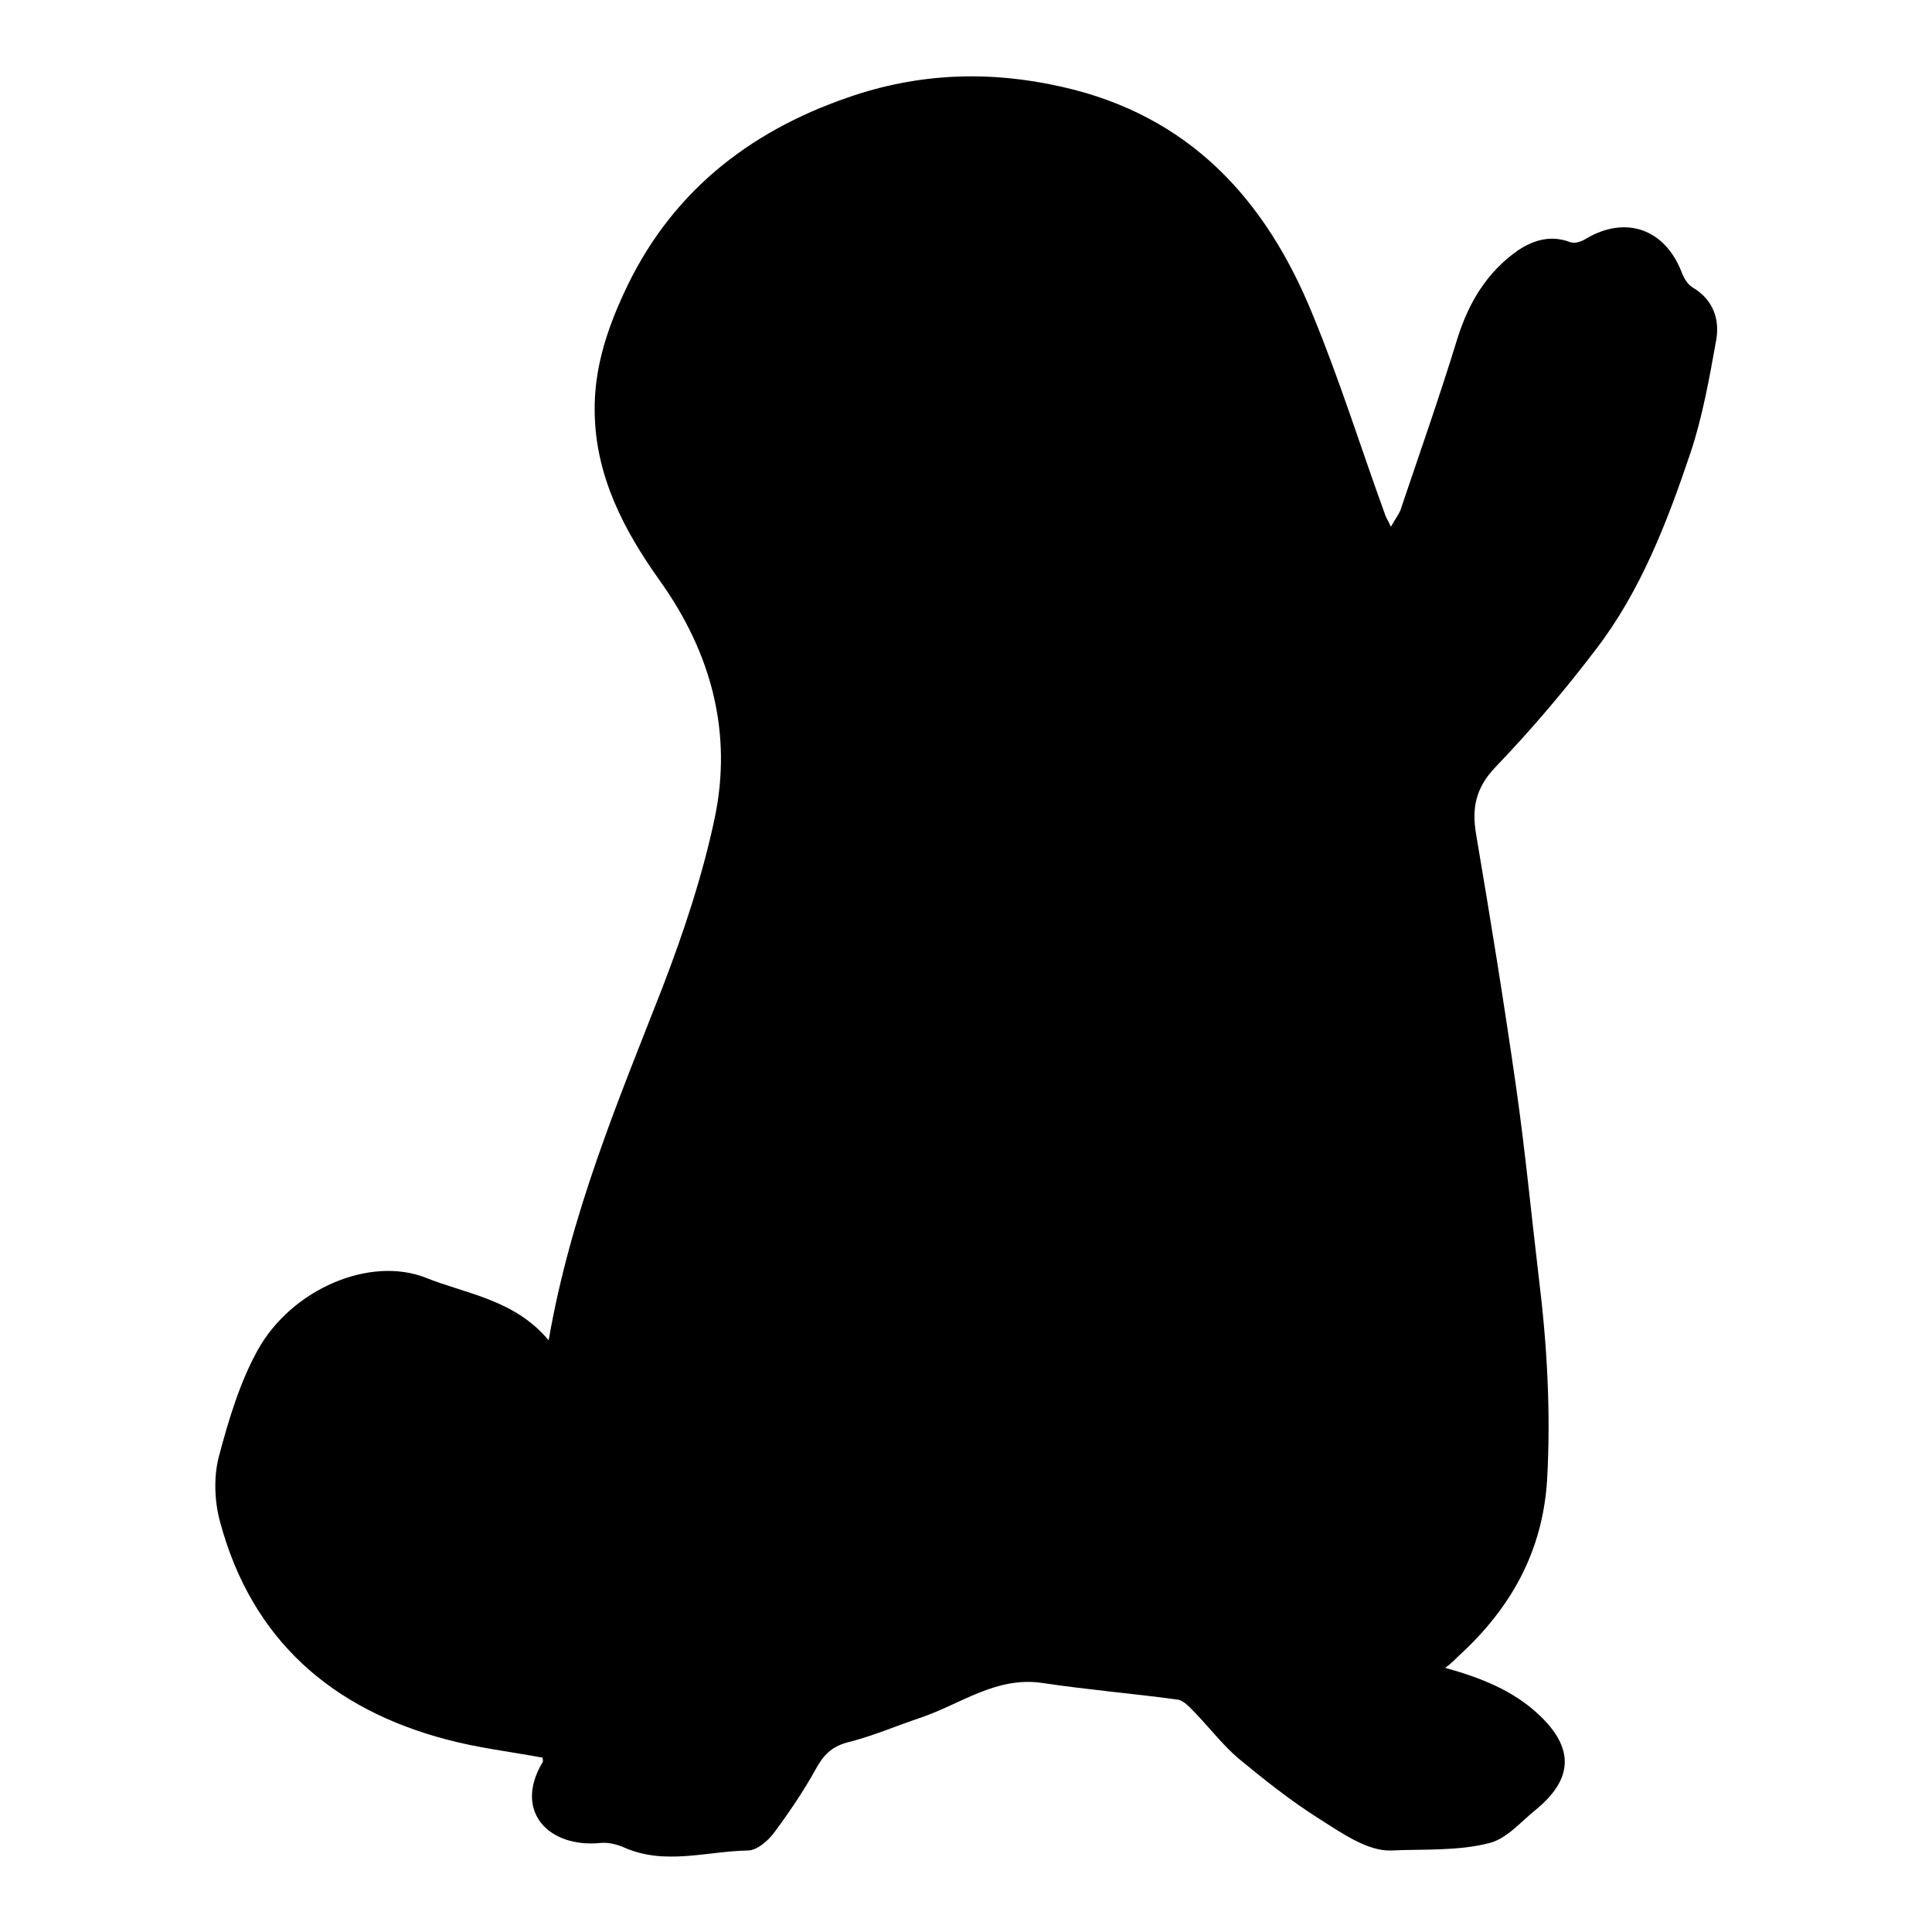
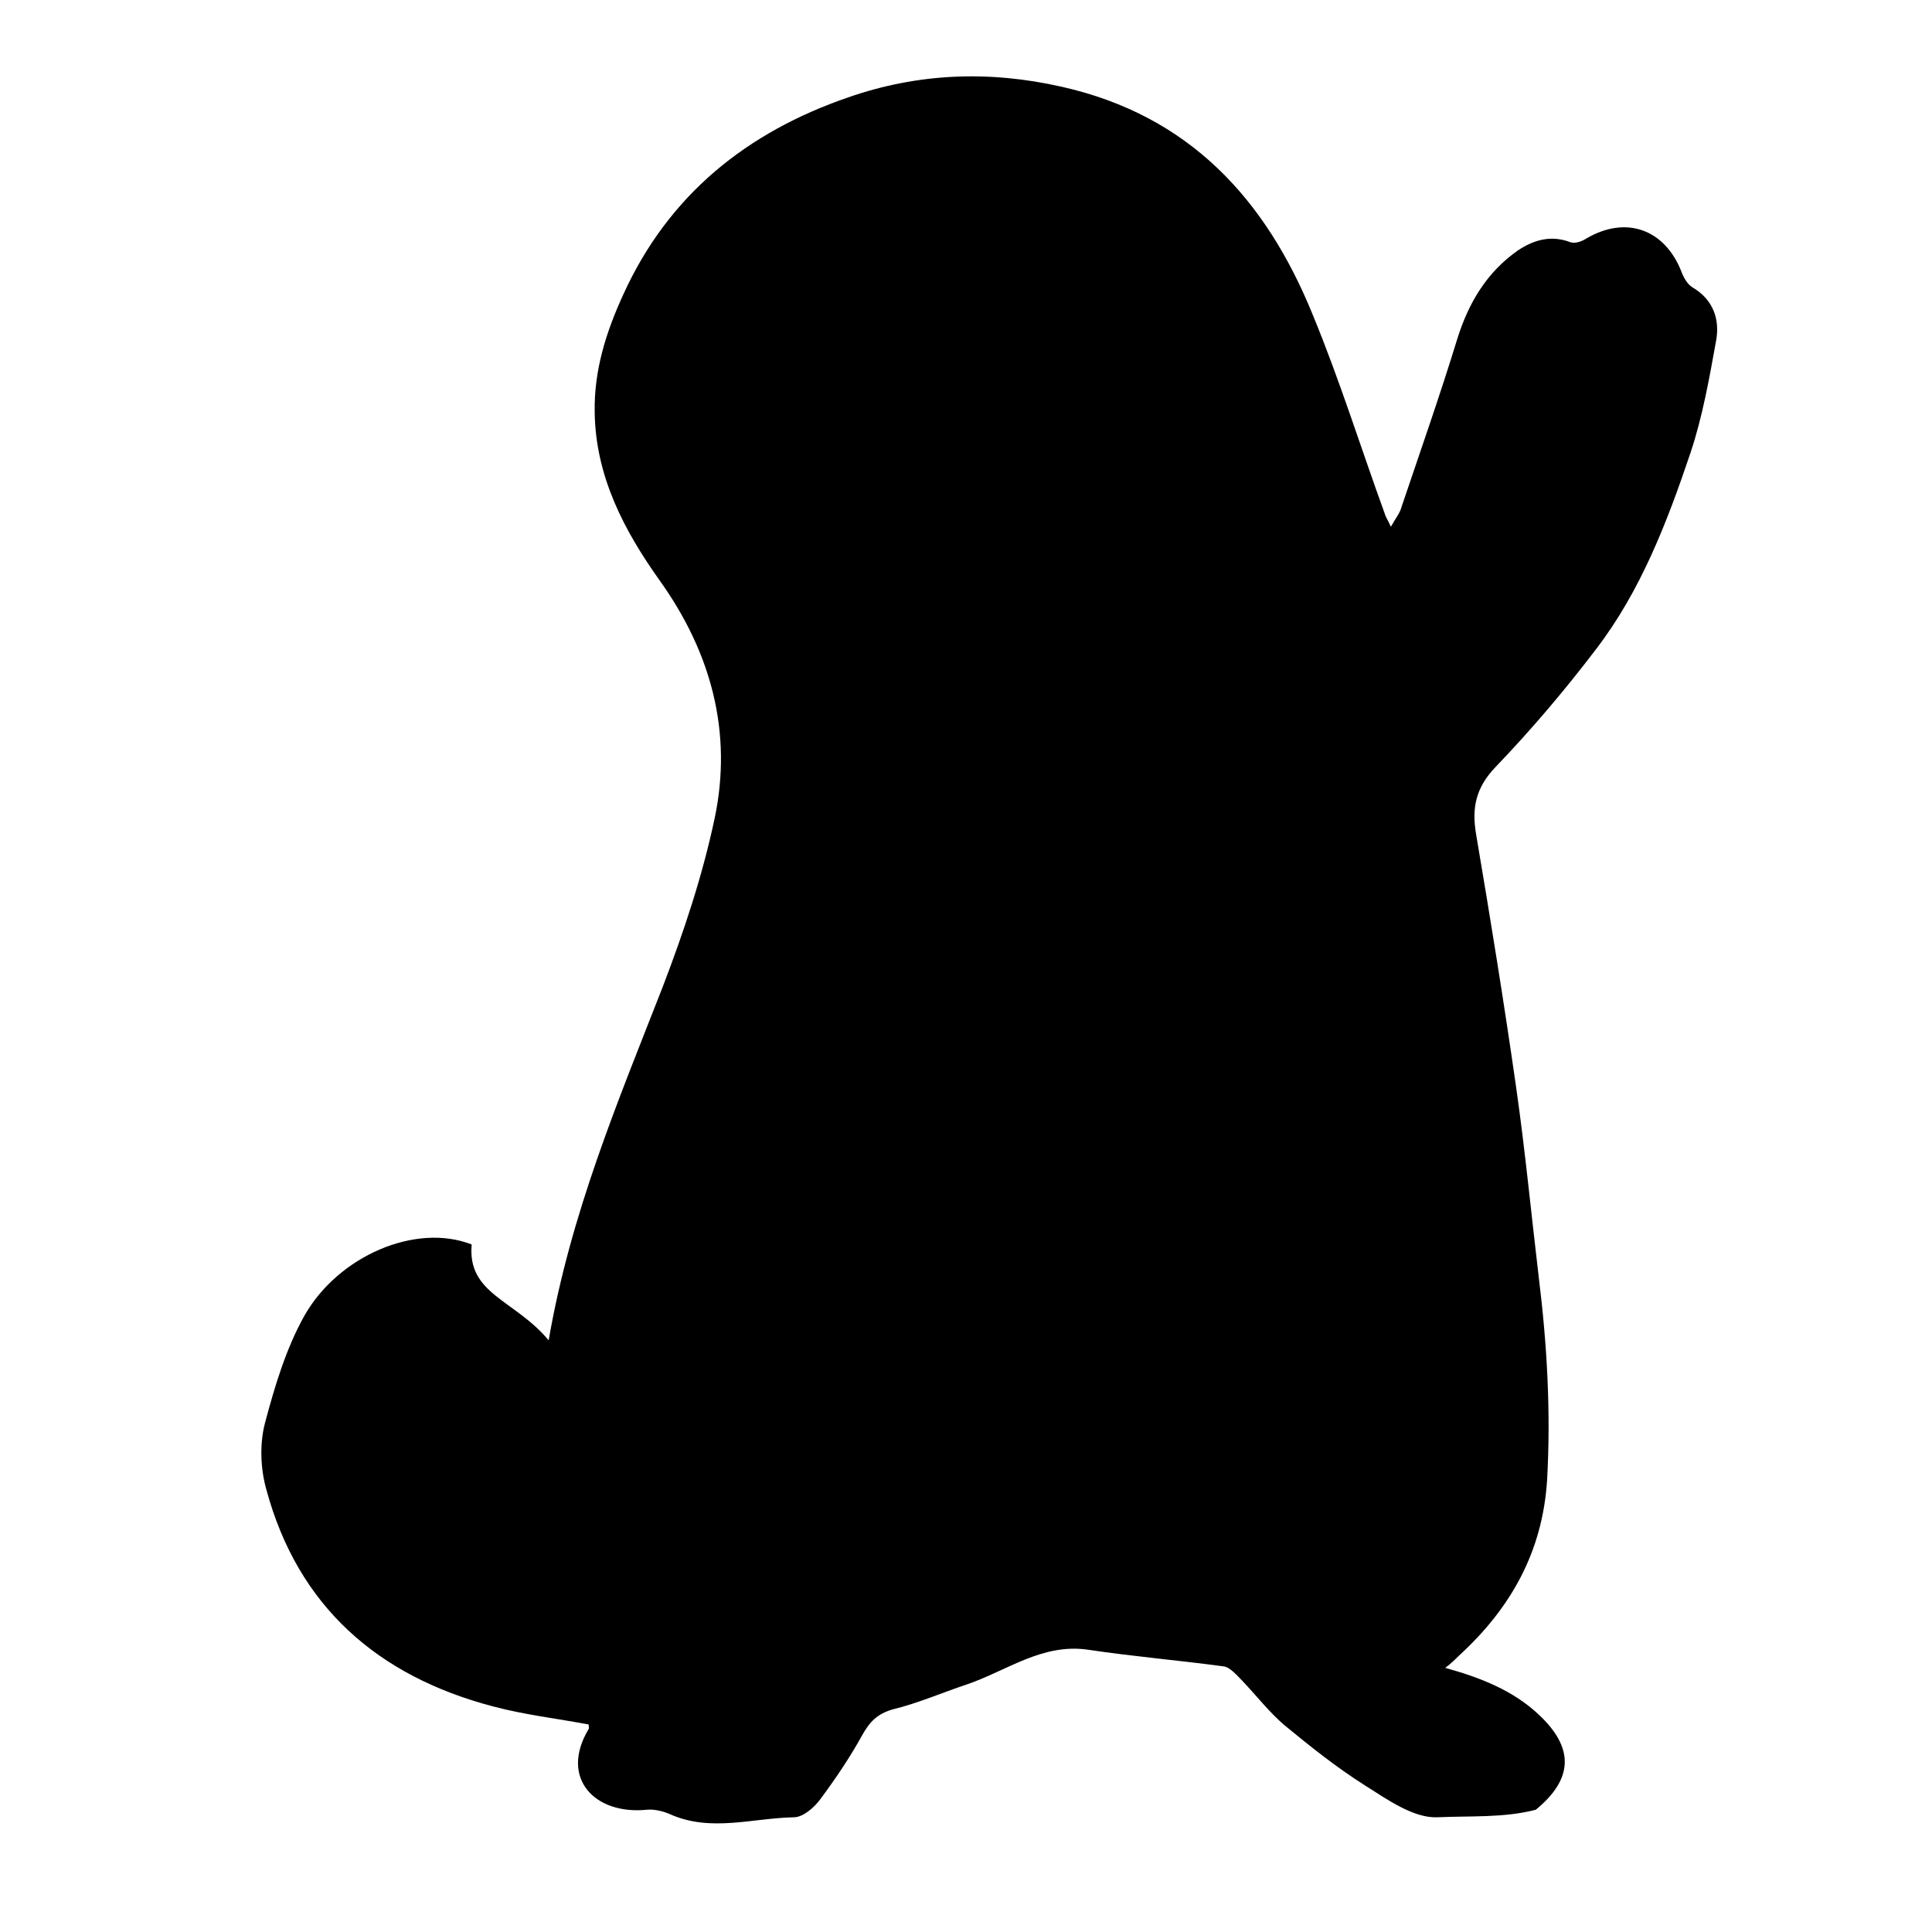
<svg xmlns="http://www.w3.org/2000/svg" version="1.1" x="0px" y="0px" viewBox="0 0 256 256" enable-background="new 0 0 256 256" xml:space="preserve">
  <g>
    <g>
-       <path fill="#000000" d="M72.7,177.6c2.9-16.8,9.2-31.7,15.1-46.8c2.8-7.3,5.3-14.8,6.9-22.4c2.4-11.4-0.5-22-7.3-31.5c-4.7-6.6-8.5-13.8-8.6-22.3c-0.1-5.5,1.5-10.6,3.8-15.6c6-13.2,16.4-21.5,29.8-26.1c9.2-3.2,18.6-3.6,28.3-1.4c16.9,3.8,27,14.9,33.2,30.1c3.6,8.7,6.4,17.7,9.6,26.5c0.1,0.4,0.4,0.8,0.8,1.7c0.6-1.1,1.2-1.8,1.4-2.6c2.5-7.4,5.1-14.8,7.4-22.3c1.5-4.8,3.9-8.8,8-11.7c2.1-1.4,4.4-2.1,7-1.1c0.6,0.2,1.5-0.1,2.1-0.5c5.3-3.1,10.4-1.2,12.6,4.4c0.3,0.8,0.8,1.7,1.5,2.1c2.7,1.6,3.6,4.2,3.1,7c-0.9,5-1.8,10.1-3.4,14.9c-3.1,9.2-6.6,18.3-12.5,26c-4.1,5.4-8.6,10.7-13.3,15.6c-2.7,2.8-3.2,5.5-2.6,9c1.9,11.2,3.7,22.3,5.3,33.5c1.2,8.4,2,16.8,3,25.2c1.1,8.9,1.6,17.8,1.1,26.8c-0.6,9.5-4.8,17-11.7,23.3c-0.5,0.5-1,1-1.8,1.6c4.7,1.3,9,3,12.4,6.2c4.7,4.4,4.6,8.5-0.4,12.6c-2,1.6-3.8,3.8-6.1,4.4c-4.2,1.1-8.8,0.8-13.1,1c-3.1,0.1-6.5-2.3-9.5-4.2c-3.8-2.4-7.3-5.2-10.7-8c-2-1.7-3.7-3.9-5.6-5.9c-0.7-0.7-1.6-1.8-2.5-1.9c-5.9-0.8-11.9-1.3-17.9-2.2c-6.1-0.9-10.8,2.8-16.1,4.6c-3.3,1.1-6.5,2.5-9.8,3.3c-2.1,0.6-3.1,1.7-4.1,3.5c-1.6,2.9-3.5,5.7-5.5,8.4c-0.8,1.1-2.3,2.4-3.5,2.4c-5.5,0.1-11,2-16.4-0.4c-0.9-0.4-2.1-0.7-3.1-0.6c-6.9,0.7-11.6-4.2-7.7-10.7c0.1-0.1,0-0.3,0-0.6c-4.3-0.8-8.6-1.3-12.7-2.4c-15.2-4-25.8-13.2-30-28.7c-0.8-2.8-0.9-6.1-0.2-8.8c1.3-4.9,2.8-9.9,5.2-14.2c4.5-8,14.8-12.4,22.2-9.5C61.9,171.5,68.2,172.2,72.7,177.6z" />
+       <path fill="#000000" d="M72.7,177.6c2.9-16.8,9.2-31.7,15.1-46.8c2.8-7.3,5.3-14.8,6.9-22.4c2.4-11.4-0.5-22-7.3-31.5c-4.7-6.6-8.5-13.8-8.6-22.3c-0.1-5.5,1.5-10.6,3.8-15.6c6-13.2,16.4-21.5,29.8-26.1c9.2-3.2,18.6-3.6,28.3-1.4c16.9,3.8,27,14.9,33.2,30.1c3.6,8.7,6.4,17.7,9.6,26.5c0.1,0.4,0.4,0.8,0.8,1.7c0.6-1.1,1.2-1.8,1.4-2.6c2.5-7.4,5.1-14.8,7.4-22.3c1.5-4.8,3.9-8.8,8-11.7c2.1-1.4,4.4-2.1,7-1.1c0.6,0.2,1.5-0.1,2.1-0.5c5.3-3.1,10.4-1.2,12.6,4.4c0.3,0.8,0.8,1.7,1.5,2.1c2.7,1.6,3.6,4.2,3.1,7c-0.9,5-1.8,10.1-3.4,14.9c-3.1,9.2-6.6,18.3-12.5,26c-4.1,5.4-8.6,10.7-13.3,15.6c-2.7,2.8-3.2,5.5-2.6,9c1.9,11.2,3.7,22.3,5.3,33.5c1.2,8.4,2,16.8,3,25.2c1.1,8.9,1.6,17.8,1.1,26.8c-0.6,9.5-4.8,17-11.7,23.3c-0.5,0.5-1,1-1.8,1.6c4.7,1.3,9,3,12.4,6.2c4.7,4.4,4.6,8.5-0.4,12.6c-4.2,1.1-8.8,0.8-13.1,1c-3.1,0.1-6.5-2.3-9.5-4.2c-3.8-2.4-7.3-5.2-10.7-8c-2-1.7-3.7-3.9-5.6-5.9c-0.7-0.7-1.6-1.8-2.5-1.9c-5.9-0.8-11.9-1.3-17.9-2.2c-6.1-0.9-10.8,2.8-16.1,4.6c-3.3,1.1-6.5,2.5-9.8,3.3c-2.1,0.6-3.1,1.7-4.1,3.5c-1.6,2.9-3.5,5.7-5.5,8.4c-0.8,1.1-2.3,2.4-3.5,2.4c-5.5,0.1-11,2-16.4-0.4c-0.9-0.4-2.1-0.7-3.1-0.6c-6.9,0.7-11.6-4.2-7.7-10.7c0.1-0.1,0-0.3,0-0.6c-4.3-0.8-8.6-1.3-12.7-2.4c-15.2-4-25.8-13.2-30-28.7c-0.8-2.8-0.9-6.1-0.2-8.8c1.3-4.9,2.8-9.9,5.2-14.2c4.5-8,14.8-12.4,22.2-9.5C61.9,171.5,68.2,172.2,72.7,177.6z" />
    </g>
  </g>
</svg>